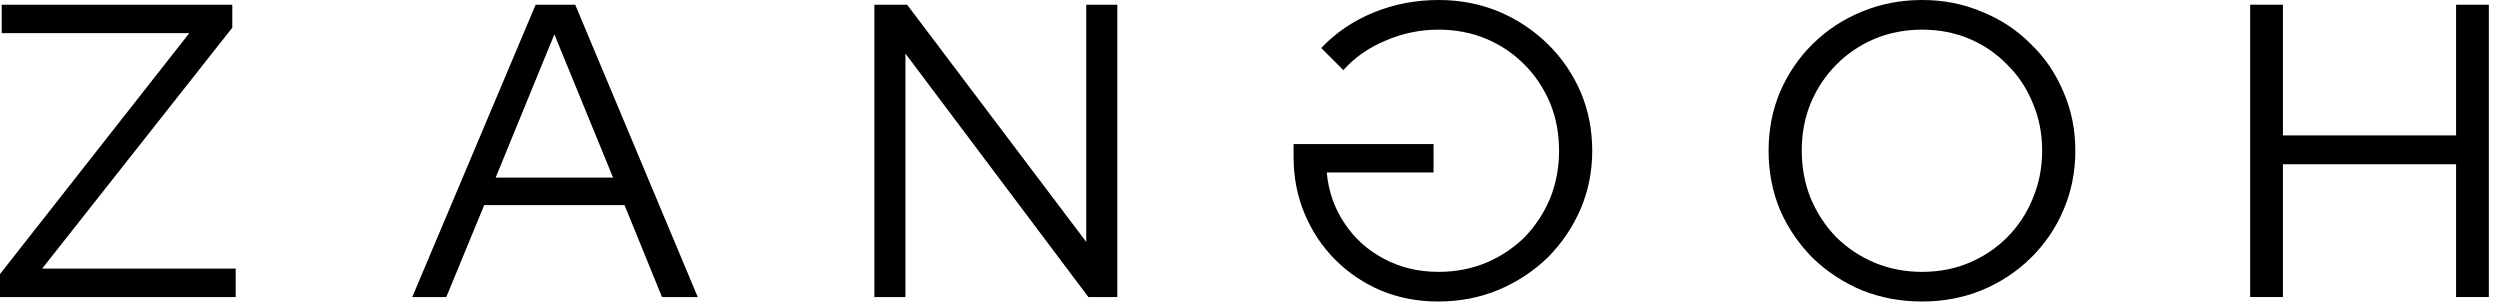
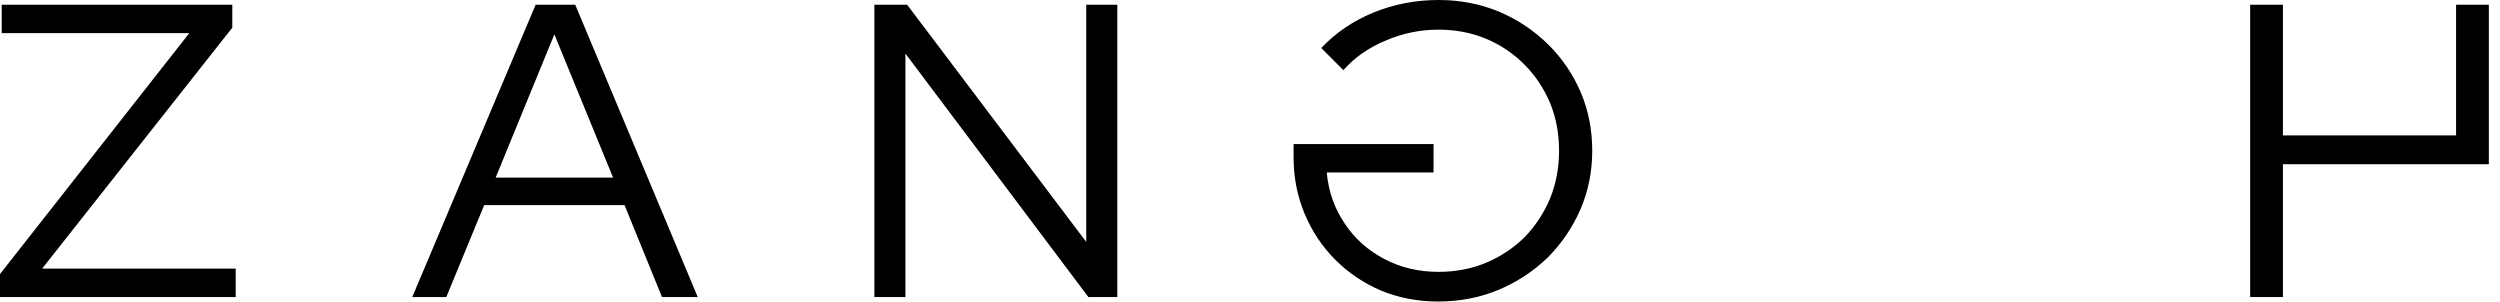
<svg xmlns="http://www.w3.org/2000/svg" width="199" height="24" viewBox="0 0 199 24" fill="none">
  <path d="M0 23.644V21.815L15.07 2.635H0.135V0.375H18.491V2.203L3.353 21.383H18.761V23.644H0Z" fill="black" />
  <path d="M69.6 23.644V0.375H72.207L86.465 19.256V0.375H88.937V23.644H86.634L72.072 4.264V23.644H69.6Z" fill="black" />
  <path d="M32.816 23.644L42.637 0.375H45.787L55.54 23.644H52.695L49.715 16.331H38.54L35.526 23.644H32.816ZM39.454 14.137H48.801L44.127 2.735L39.454 14.137Z" fill="black" />
  <path d="M114.483 24C116.199 24 117.802 23.69 119.292 23.069C120.759 22.449 122.057 21.596 123.186 20.51C124.293 19.402 125.162 18.127 125.794 16.687C126.426 15.224 126.742 13.662 126.742 12C126.742 10.338 126.437 8.787 125.828 7.346C125.196 5.884 124.326 4.609 123.22 3.524C122.091 2.416 120.793 1.551 119.326 0.931C117.836 0.31 116.233 0 114.517 0C112.688 0 110.961 0.332 109.335 0.997C107.71 1.662 106.321 2.604 105.17 3.823L106.931 5.584C107.834 4.565 108.963 3.778 110.317 3.224C111.649 2.648 113.049 2.36 114.517 2.36C115.871 2.36 117.136 2.604 118.31 3.091C119.461 3.579 120.477 4.266 121.358 5.152C122.216 6.017 122.893 7.036 123.39 8.211C123.864 9.363 124.101 10.626 124.101 12C124.101 13.352 123.864 14.615 123.39 15.79C122.893 16.964 122.216 17.994 121.358 18.881C120.477 19.745 119.461 20.421 118.31 20.909C117.136 21.396 115.871 21.64 114.517 21.64C112.914 21.64 111.469 21.296 110.182 20.609C108.873 19.922 107.823 18.981 107.033 17.784C106.22 16.587 105.746 15.236 105.61 13.729H114.11V11.468H102.969V12.499C102.969 14.116 103.262 15.623 103.849 17.019C104.436 18.416 105.249 19.634 106.287 20.676C107.326 21.718 108.545 22.537 109.945 23.136C111.345 23.712 112.857 24 114.483 24Z" fill="black" />
-   <path d="M153.005 24C151.289 24 149.686 23.701 148.196 23.102C146.728 22.482 145.43 21.629 144.301 20.543C143.195 19.435 142.326 18.161 141.694 16.72C141.084 15.258 140.779 13.684 140.779 12C140.779 10.316 141.084 8.753 141.694 7.313C142.326 5.85 143.195 4.576 144.301 3.49C145.43 2.382 146.728 1.529 148.196 0.931C149.686 0.31 151.289 0 153.005 0C154.698 0 156.278 0.31 157.746 0.931C159.236 1.529 160.534 2.382 161.64 3.49C162.769 4.576 163.638 5.85 164.248 7.313C164.88 8.753 165.196 10.316 165.196 12C165.196 13.684 164.88 15.258 164.248 16.72C163.638 18.161 162.769 19.435 161.64 20.543C160.534 21.629 159.236 22.482 157.746 23.102C156.278 23.701 154.698 24 153.005 24ZM153.005 21.64C154.359 21.64 155.612 21.396 156.764 20.909C157.915 20.421 158.92 19.745 159.778 18.881C160.658 17.994 161.336 16.964 161.81 15.79C162.306 14.615 162.555 13.352 162.555 12C162.555 10.626 162.306 9.363 161.81 8.211C161.336 7.036 160.658 6.017 159.778 5.152C158.92 4.266 157.915 3.579 156.764 3.091C155.612 2.604 154.359 2.36 153.005 2.36C151.65 2.36 150.386 2.604 149.212 3.091C148.06 3.579 147.044 4.266 146.164 5.152C145.306 6.017 144.629 7.036 144.132 8.211C143.658 9.363 143.421 10.615 143.421 11.967C143.421 13.341 143.658 14.615 144.132 15.79C144.629 16.964 145.306 17.994 146.164 18.881C147.044 19.745 148.06 20.421 149.212 20.909C150.386 21.396 151.65 21.64 153.005 21.64Z" fill="black" />
-   <path d="M179.113 23.644V0.375H181.721V10.779H195.504V0.375H198.112V23.644H195.504V13.073H181.721V23.644H179.113Z" fill="black" />
+   <path d="M179.113 23.644V0.375H181.721V10.779H195.504V0.375H198.112V23.644V13.073H181.721V23.644H179.113Z" fill="black" />
</svg>